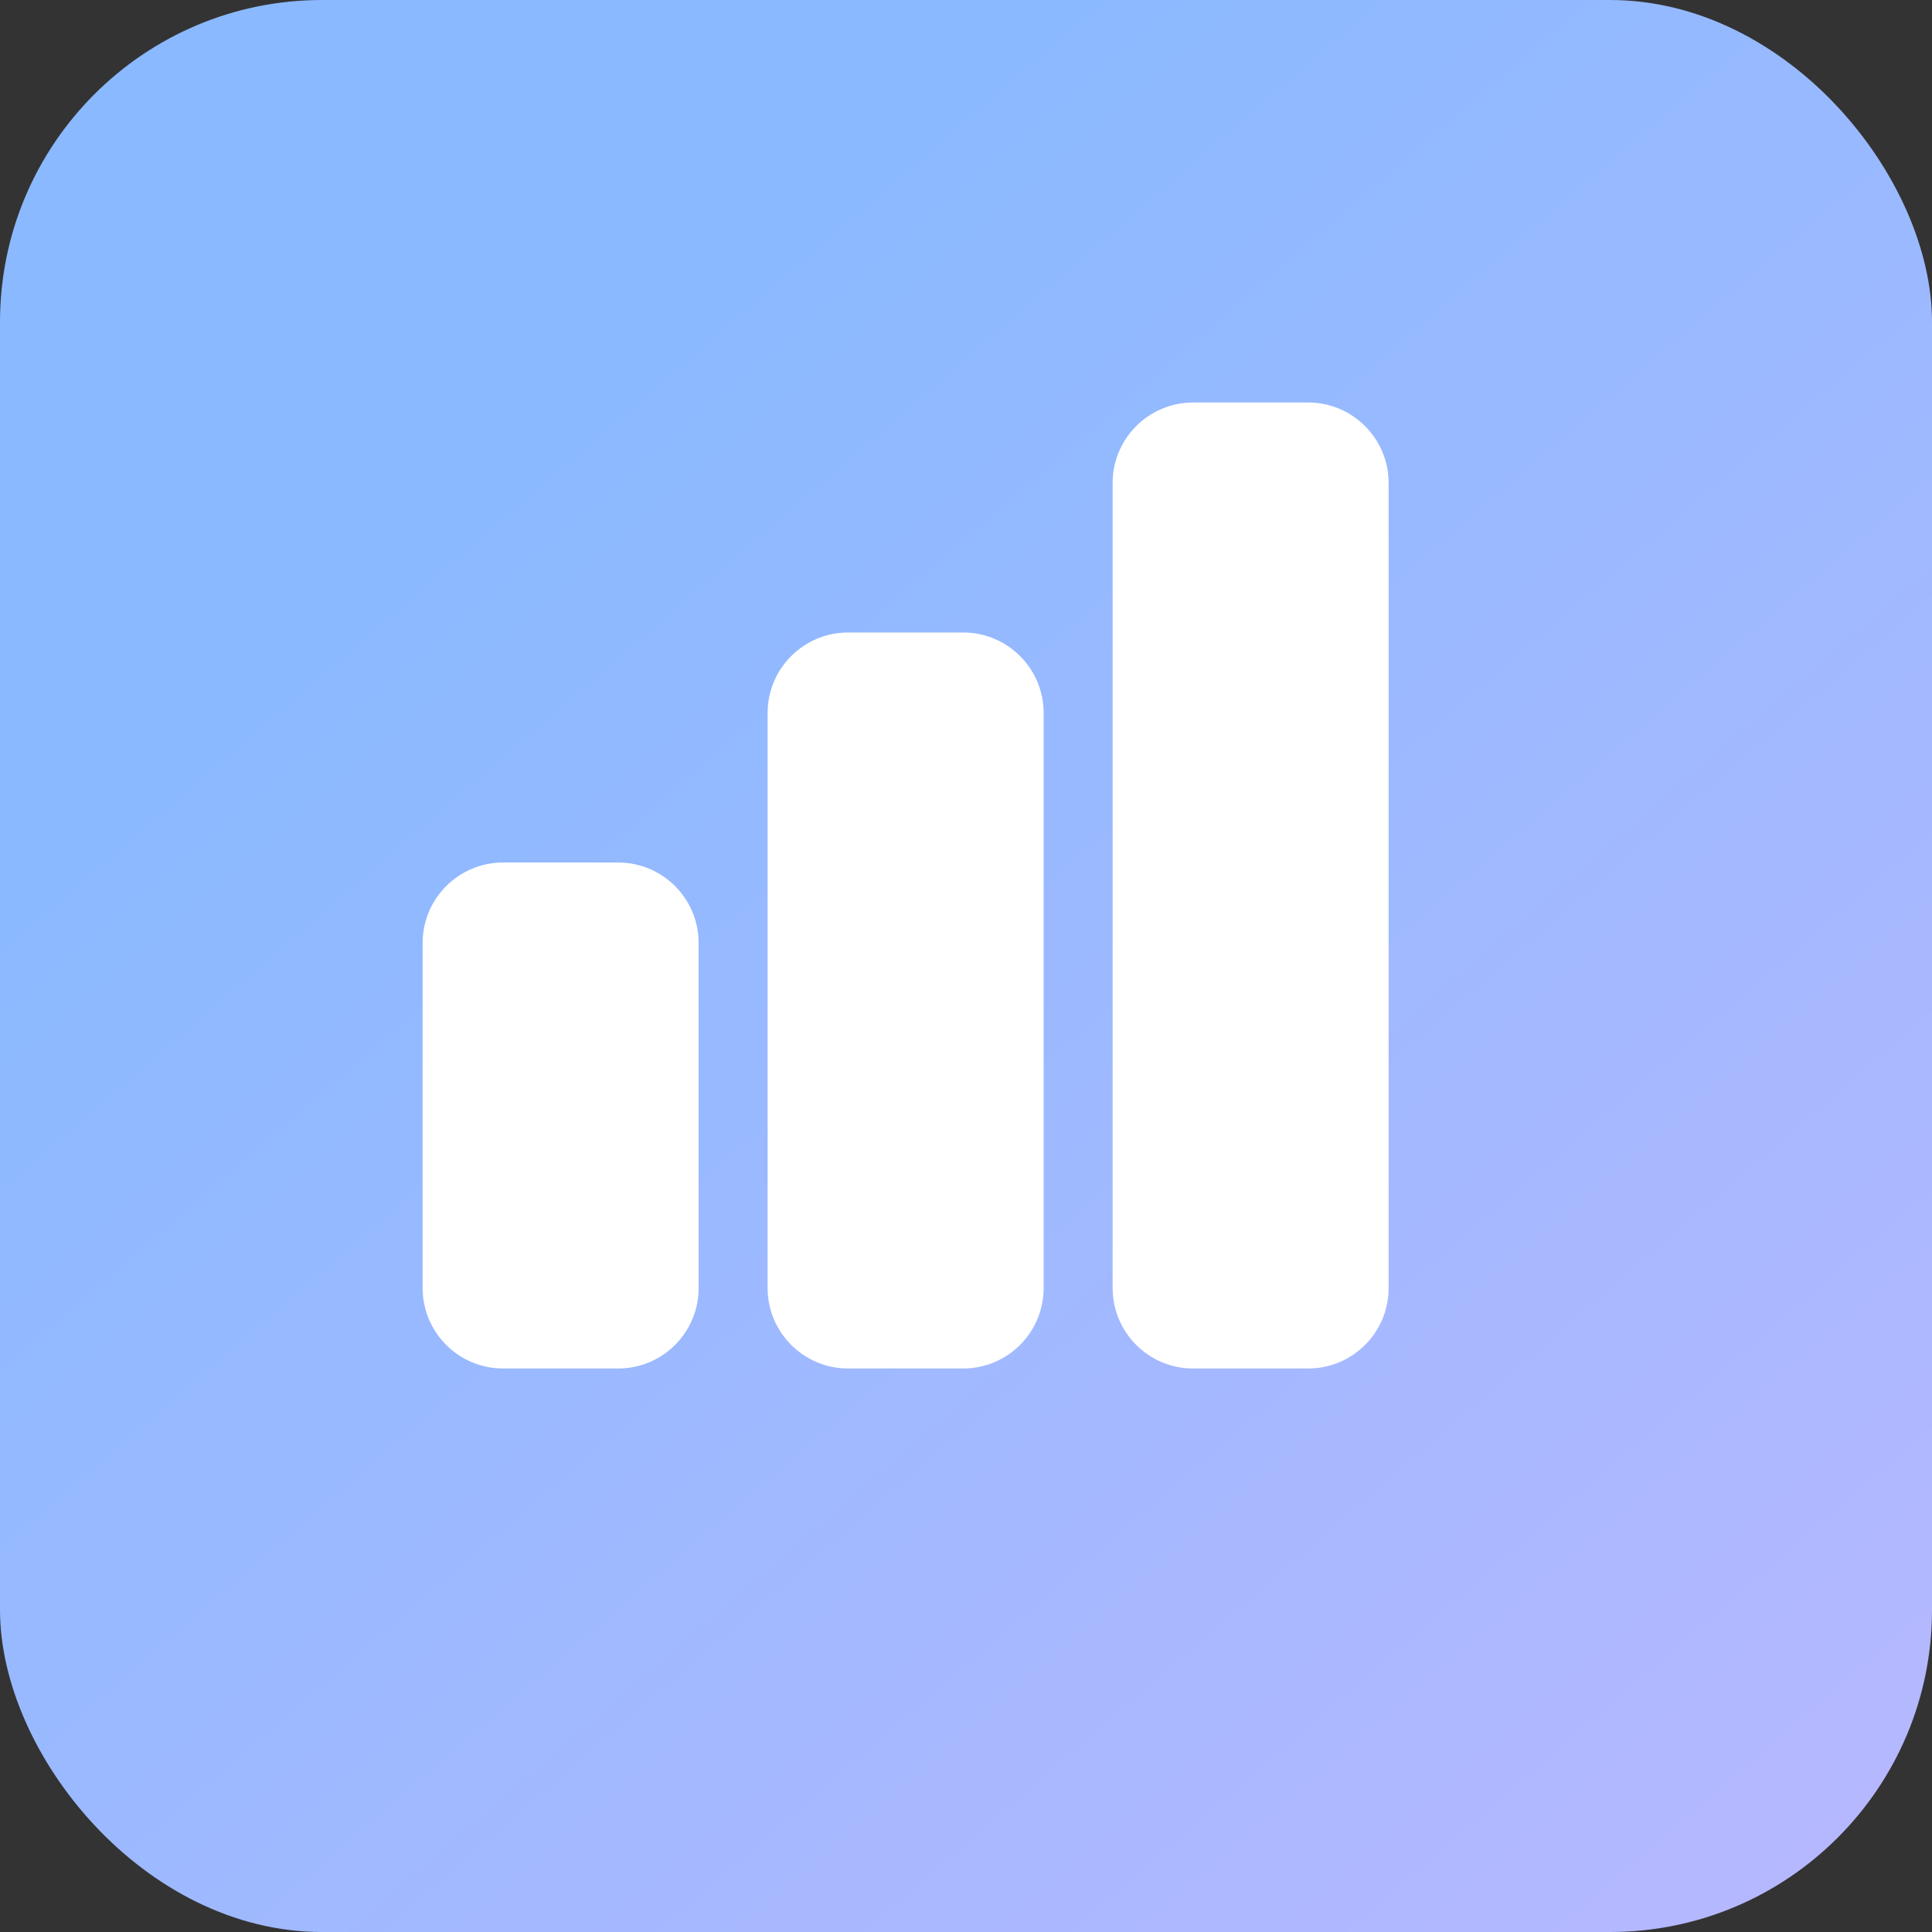
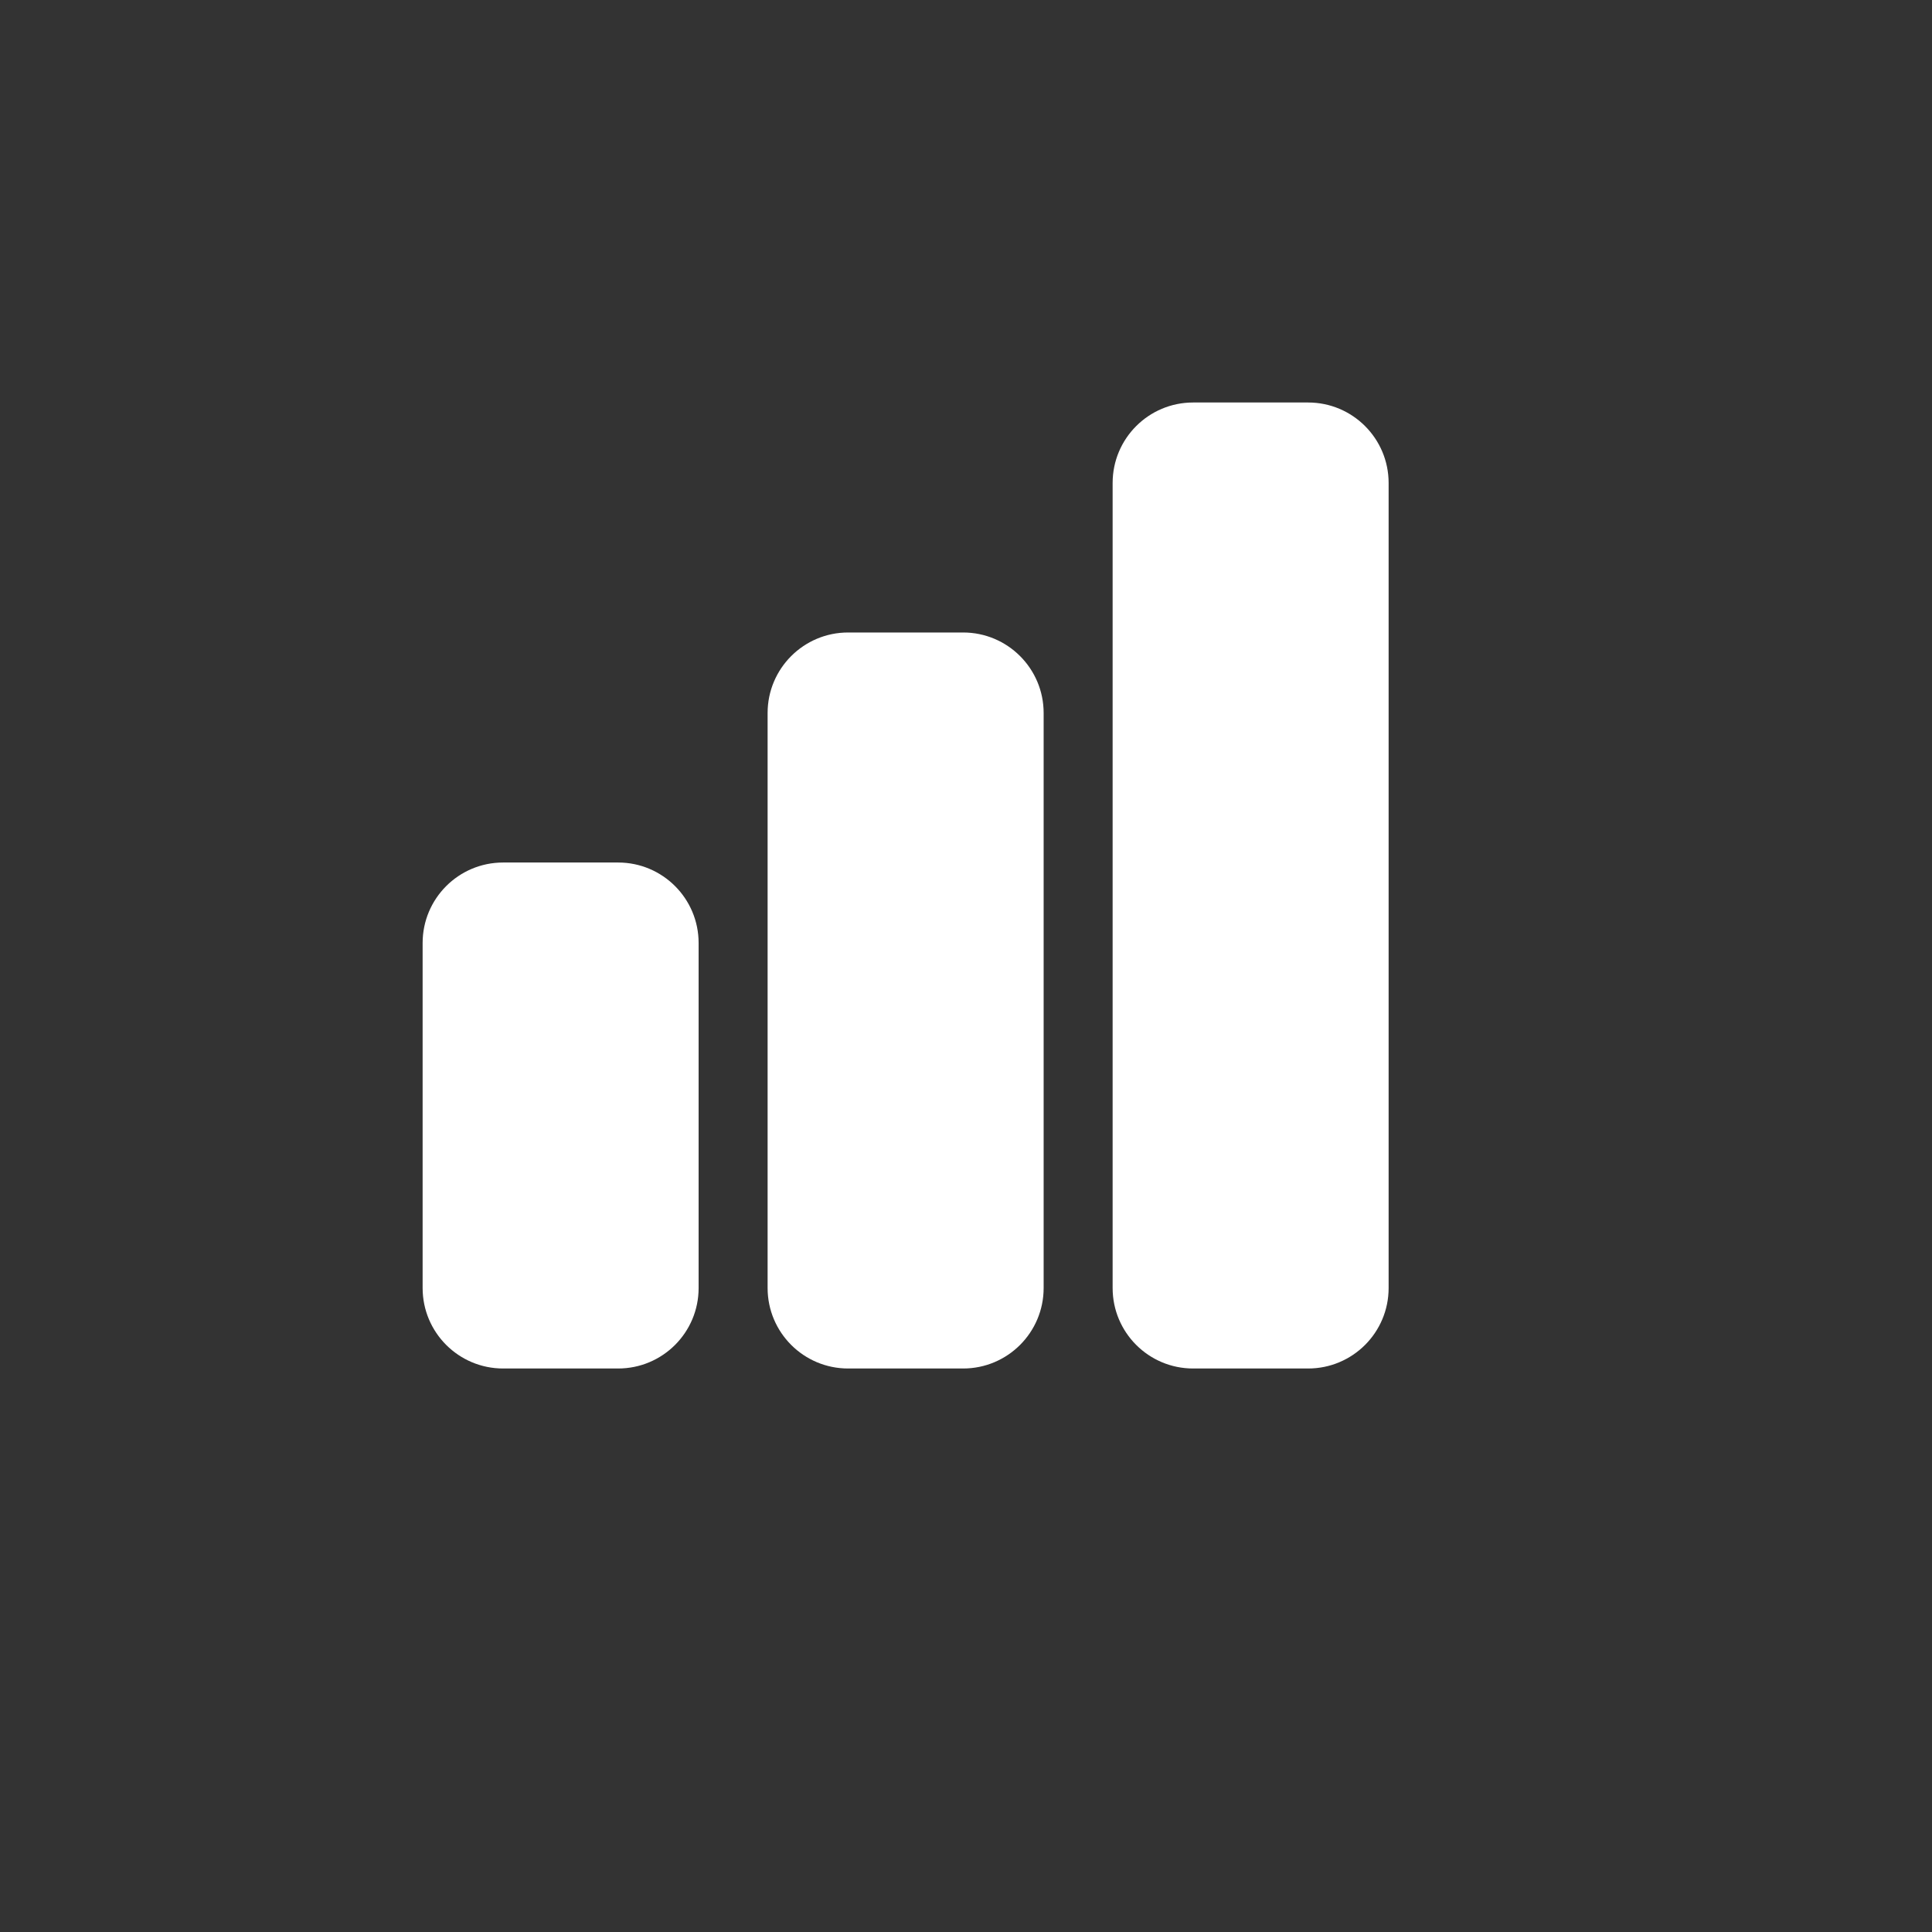
<svg xmlns="http://www.w3.org/2000/svg" width="48" height="48" viewBox="0 0 48 48" fill="none">
  <rect x="0" y="0" width="48" height="48" fill="#333333" stroke="none" />
-   <rect width="48" height="48" rx="8" fill="url(#paint0_linear_3864_37251)" />
  <path fill-rule="evenodd" clip-rule="evenodd" d="M29.643 34C28.538 34 27.643 33.105 27.643 32V12C27.643 10.895 28.538 10 29.643 10H32.5C33.605 10 34.5 10.895 34.5 12V32C34.5 33.105 33.605 34 32.5 34H29.643ZM23.929 15.714C25.033 15.714 25.929 16.61 25.929 17.714V32C25.929 33.105 25.033 34 23.929 34H21.071C19.967 34 19.071 33.105 19.071 32V17.714C19.071 16.61 19.967 15.714 21.071 15.714H23.929ZM15.357 21.429C16.462 21.429 17.357 22.324 17.357 23.429V32C17.357 33.105 16.462 34 15.357 34H12.5C11.395 34 10.5 33.105 10.5 32V23.429C10.5 22.324 11.395 21.429 12.5 21.429H15.357Z" fill="white" />
  <defs>
    <linearGradient id="paint0_linear_3864_37251" x1="6.07688e-08" y1="0.975" x2="43.705" y2="51.7" gradientUnits="userSpaceOnUse">
      <stop offset="0.232" stop-color="#8AB9FF" />
      <stop offset="1" stop-color="#B8B8FF" />
    </linearGradient>
  </defs>
</svg>